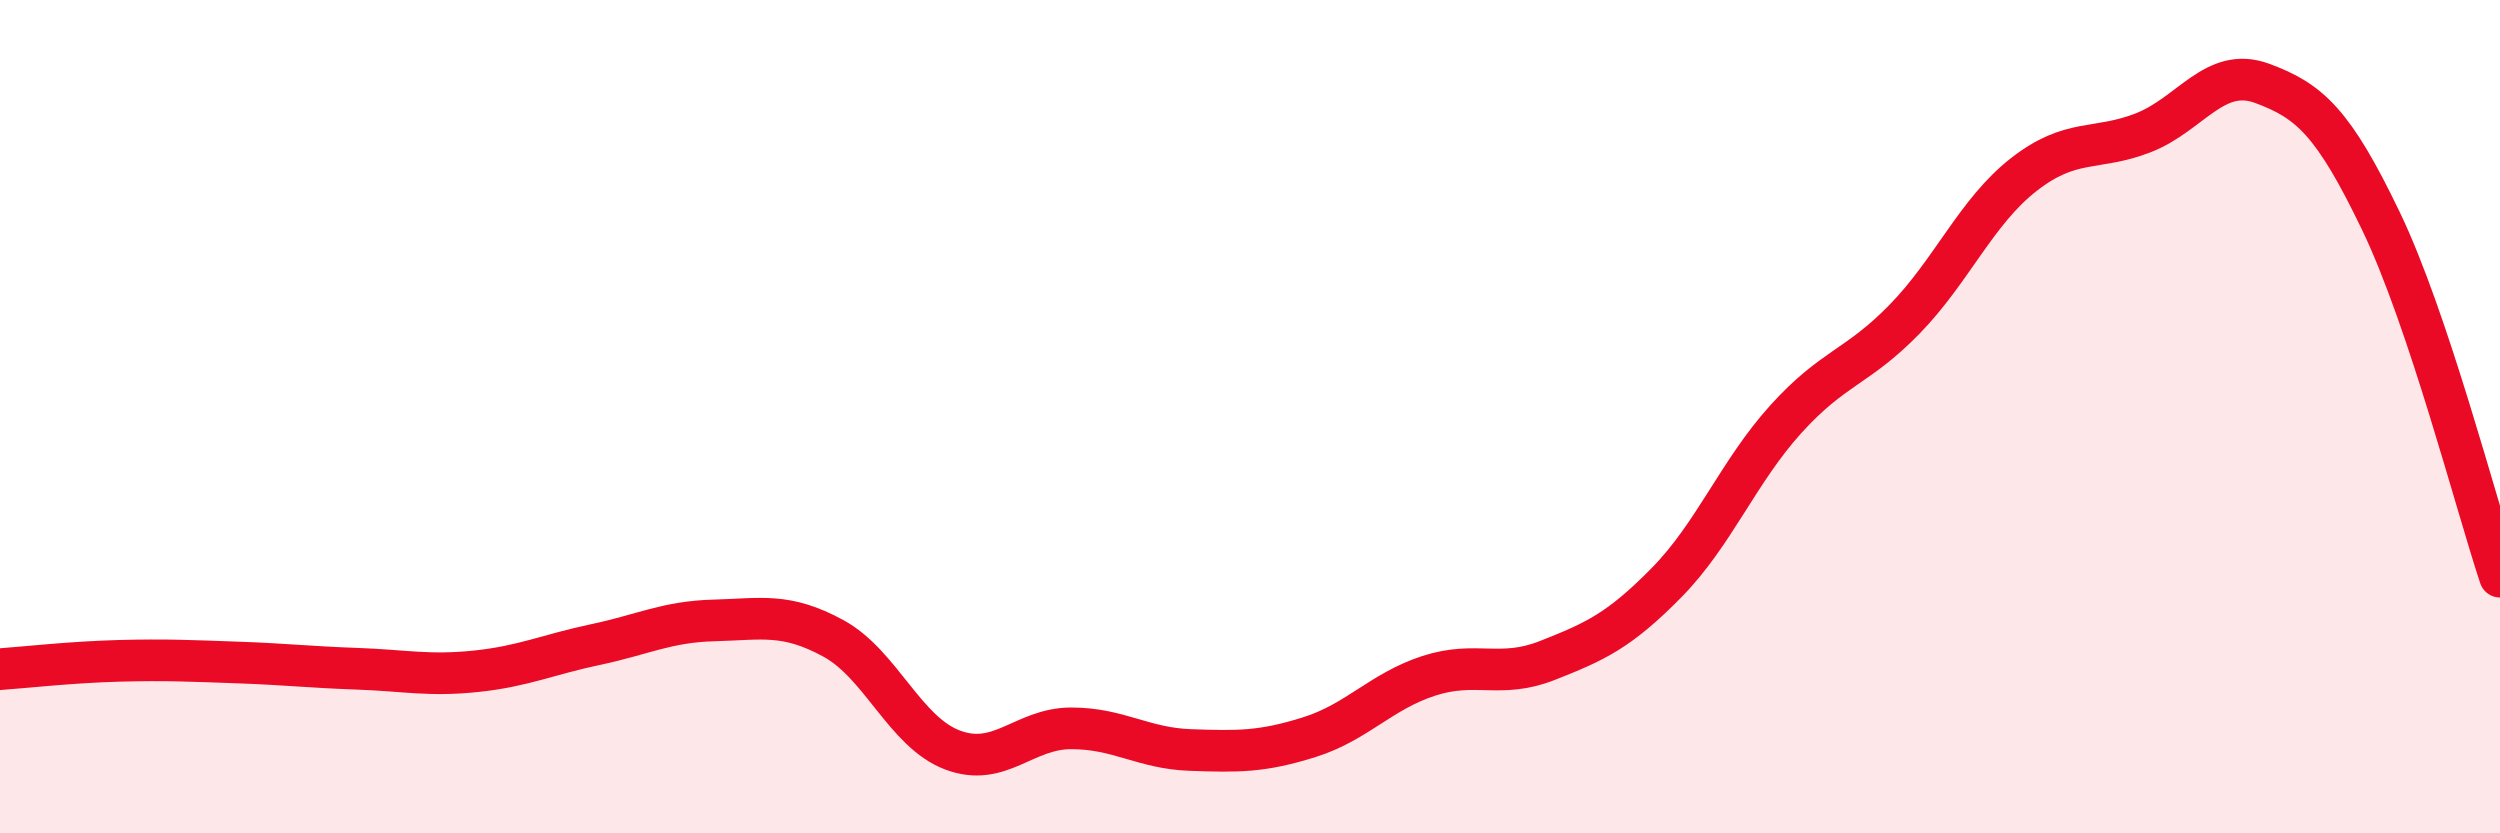
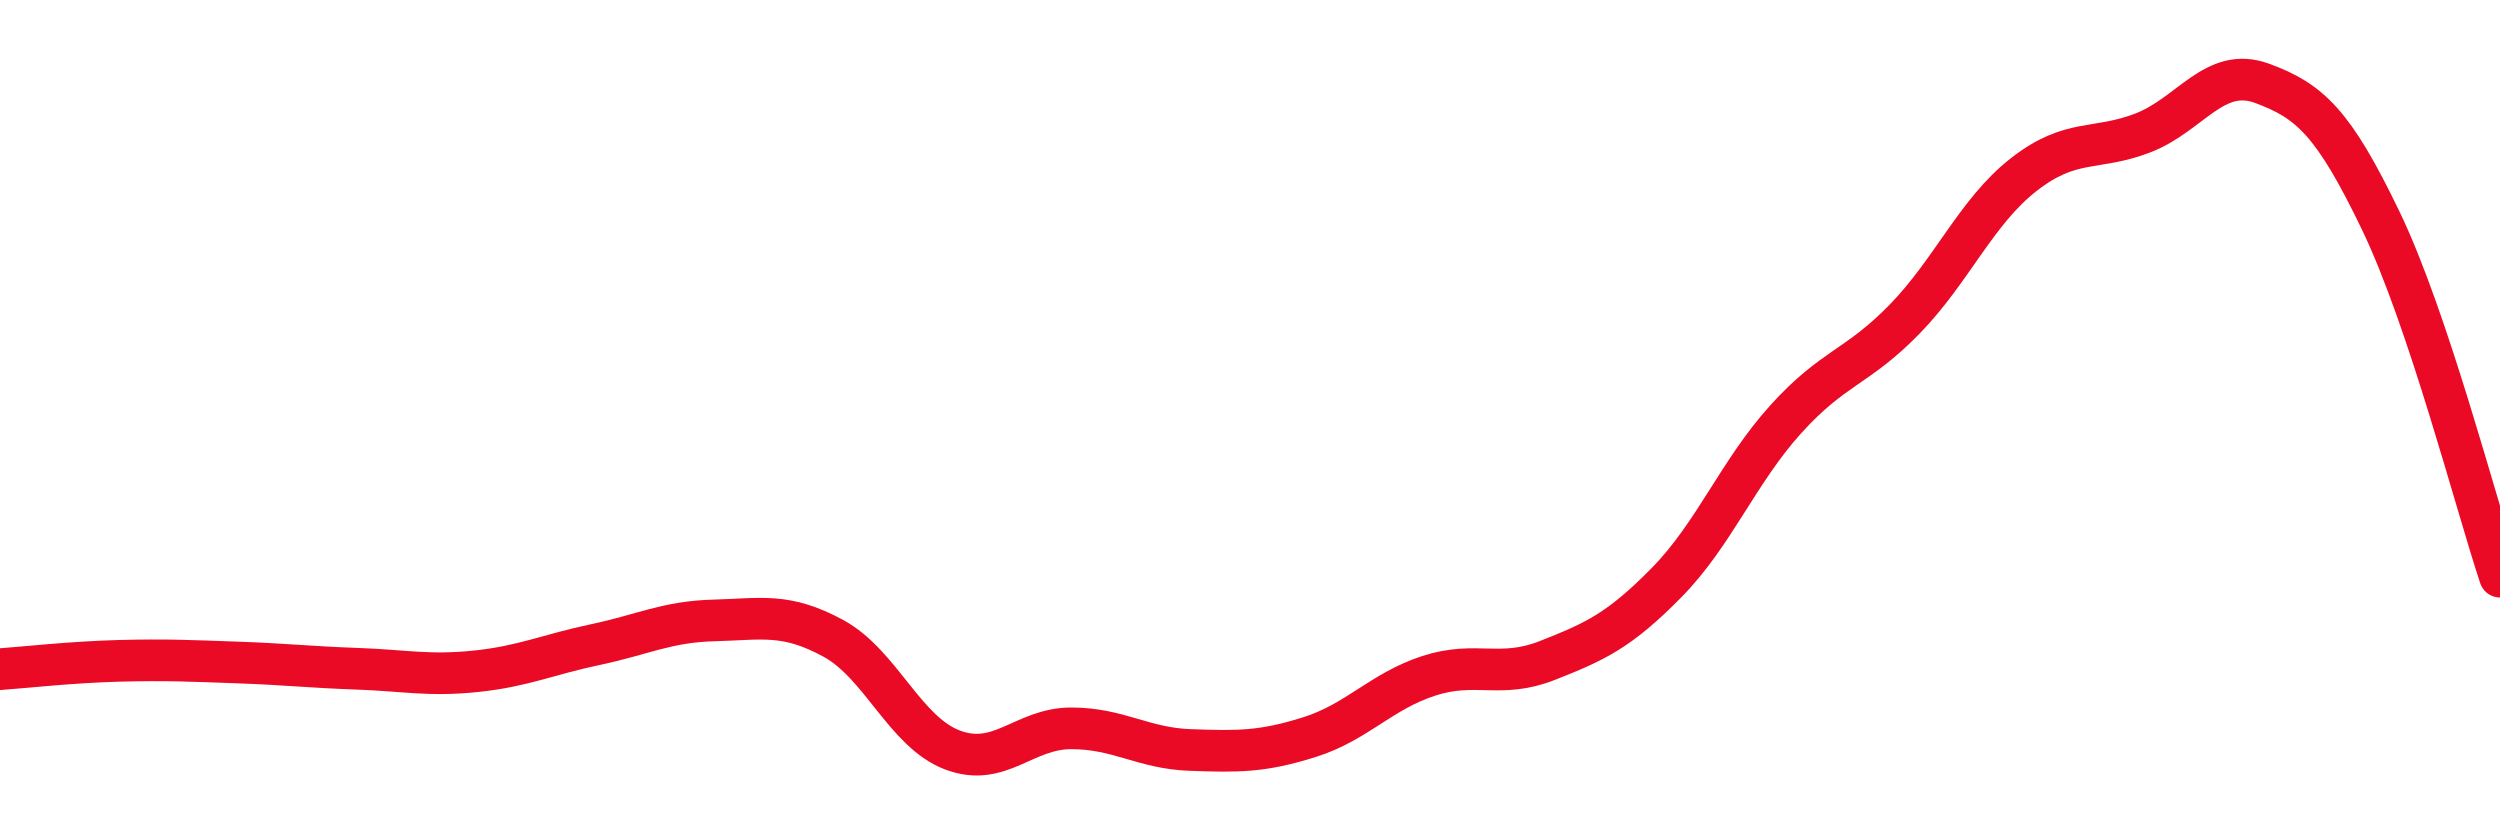
<svg xmlns="http://www.w3.org/2000/svg" width="60" height="20" viewBox="0 0 60 20">
-   <path d="M 0,16.06 C 0.57,16.02 1.72,15.89 2.86,15.86 C 4,15.83 4.57,15.86 5.71,15.9 C 6.85,15.94 7.43,16.01 8.57,16.05 C 9.71,16.09 10.29,16.23 11.43,16.11 C 12.57,15.99 13.15,15.71 14.29,15.47 C 15.43,15.23 16,14.92 17.14,14.89 C 18.28,14.86 18.86,14.7 20,15.32 C 21.14,15.94 21.72,17.57 22.86,18 C 24,18.43 24.57,17.48 25.71,17.48 C 26.85,17.48 27.43,17.96 28.57,18 C 29.71,18.04 30.29,18.05 31.43,17.69 C 32.57,17.33 33.15,16.59 34.29,16.22 C 35.43,15.85 36,16.3 37.14,15.85 C 38.28,15.4 38.86,15.14 40,13.98 C 41.14,12.82 41.72,11.32 42.86,10.06 C 44,8.8 44.57,8.83 45.71,7.66 C 46.85,6.49 47.43,5.08 48.57,4.19 C 49.71,3.3 50.29,3.63 51.43,3.19 C 52.57,2.75 53.15,1.58 54.29,2 C 55.43,2.42 56,2.93 57.14,5.3 C 58.28,7.67 59.43,12.13 60,13.84L60 20L0 20Z" fill="#EB0A25" opacity="0.1" stroke-linecap="round" stroke-linejoin="round" />
  <path d="M 0,16.06 C 0.57,16.02 1.72,15.89 2.86,15.86 C 4,15.83 4.57,15.86 5.71,15.9 C 6.85,15.94 7.43,16.01 8.57,16.05 C 9.71,16.09 10.29,16.23 11.43,16.11 C 12.57,15.99 13.15,15.71 14.29,15.47 C 15.43,15.23 16,14.92 17.14,14.89 C 18.28,14.86 18.86,14.7 20,15.32 C 21.14,15.94 21.72,17.57 22.86,18 C 24,18.43 24.57,17.48 25.71,17.48 C 26.85,17.48 27.43,17.96 28.57,18 C 29.71,18.04 30.29,18.05 31.43,17.69 C 32.57,17.33 33.15,16.59 34.29,16.22 C 35.43,15.85 36,16.3 37.14,15.85 C 38.28,15.4 38.86,15.14 40,13.98 C 41.14,12.82 41.72,11.32 42.86,10.06 C 44,8.8 44.57,8.83 45.71,7.66 C 46.85,6.49 47.43,5.08 48.57,4.19 C 49.71,3.3 50.29,3.63 51.43,3.19 C 52.57,2.75 53.15,1.58 54.29,2 C 55.43,2.42 56,2.93 57.14,5.3 C 58.28,7.67 59.43,12.13 60,13.84" stroke="#EB0A25" stroke-width="1" fill="none" stroke-linecap="round" stroke-linejoin="round" />
</svg>